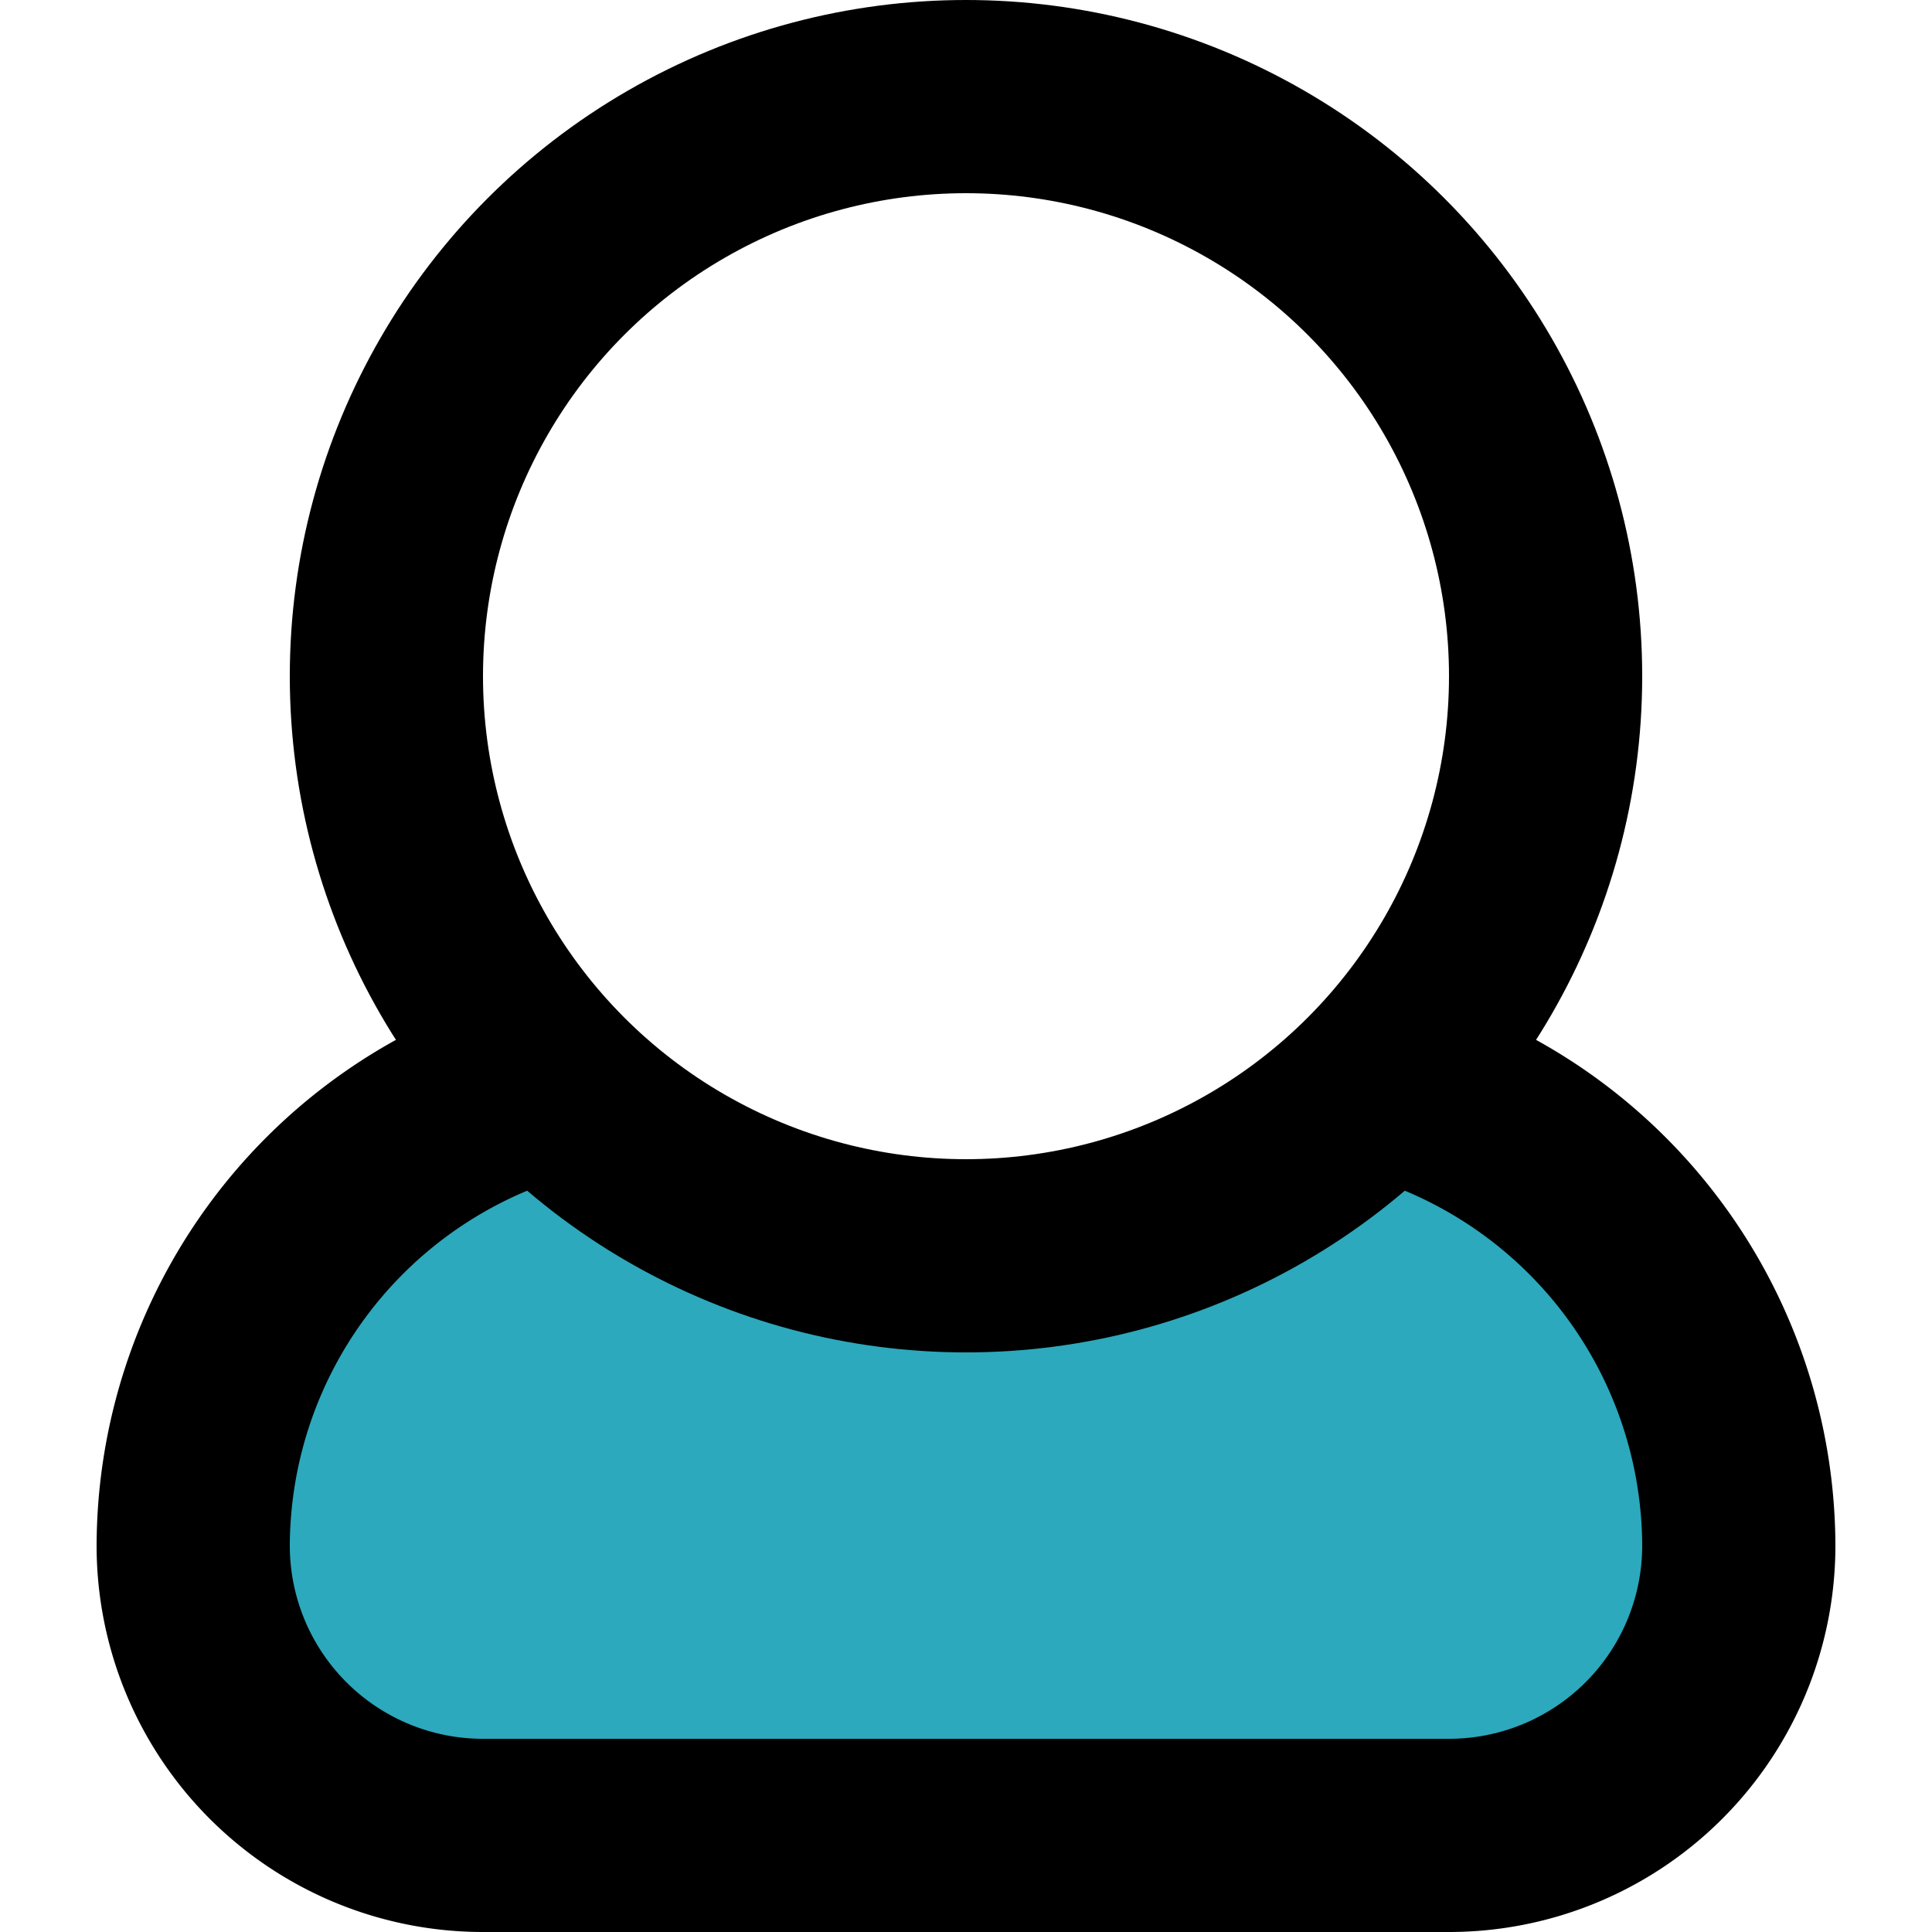
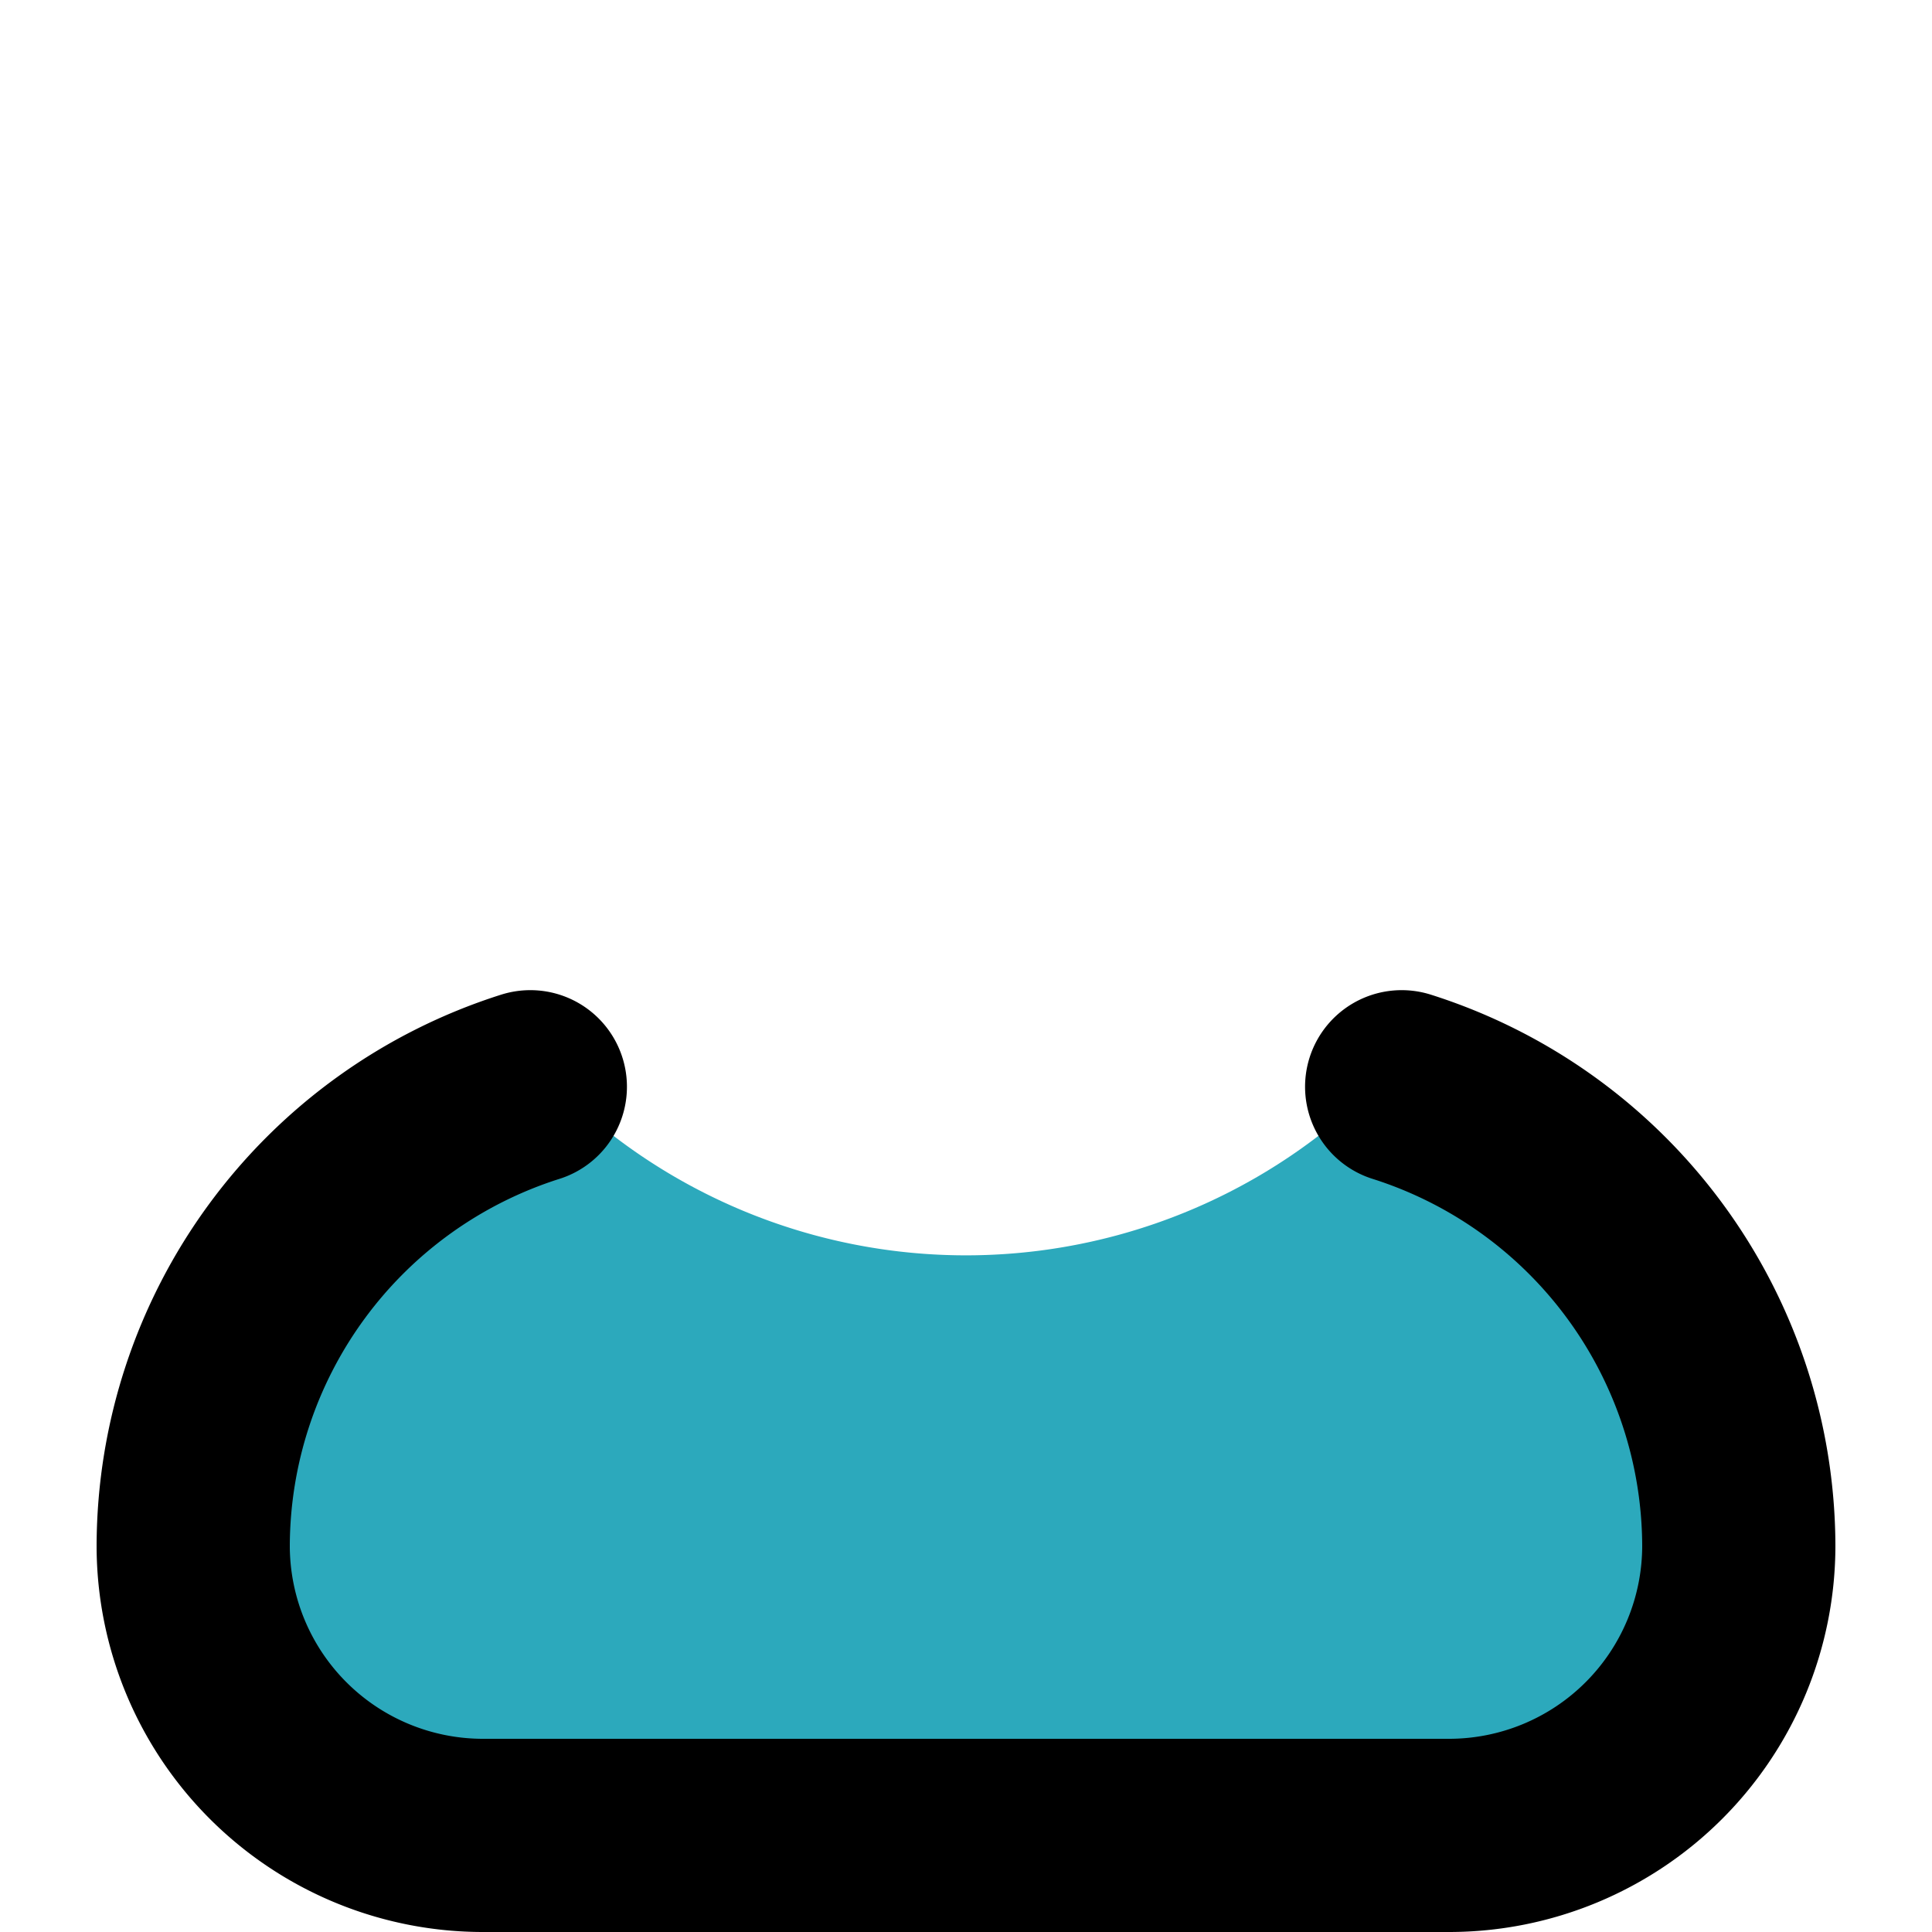
<svg xmlns="http://www.w3.org/2000/svg" width="800px" height="800px" viewBox="-1 0 20 20">
  <g id="user-8" transform="translate(-3 -2)">
    <path id="secondary" fill="#2ca9bc" d="M16.29,13.19a6,6,0,0,1-8.58,0A5,5,0,0,0,4,18a3,3,0,0,0,3,3H17a3,3,0,0,0,3-3,5,5,0,0,0-3.71-4.81Z" />
    <path id="primary" d="M7.49,13.25A5,5,0,0,0,4,18a3,3,0,0,0,3,3H17a3,3,0,0,0,3-3,5,5,0,0,0-3.49-4.75" fill="none" stroke="#000000" stroke-linecap="round" stroke-linejoin="round" stroke-width="2" />
-     <circle id="primary-2" data-name="primary" cx="6" cy="6" r="6" transform="translate(6 3)" fill="none" stroke="#000000" stroke-linecap="round" stroke-linejoin="round" stroke-width="2" />
  </g>
</svg>